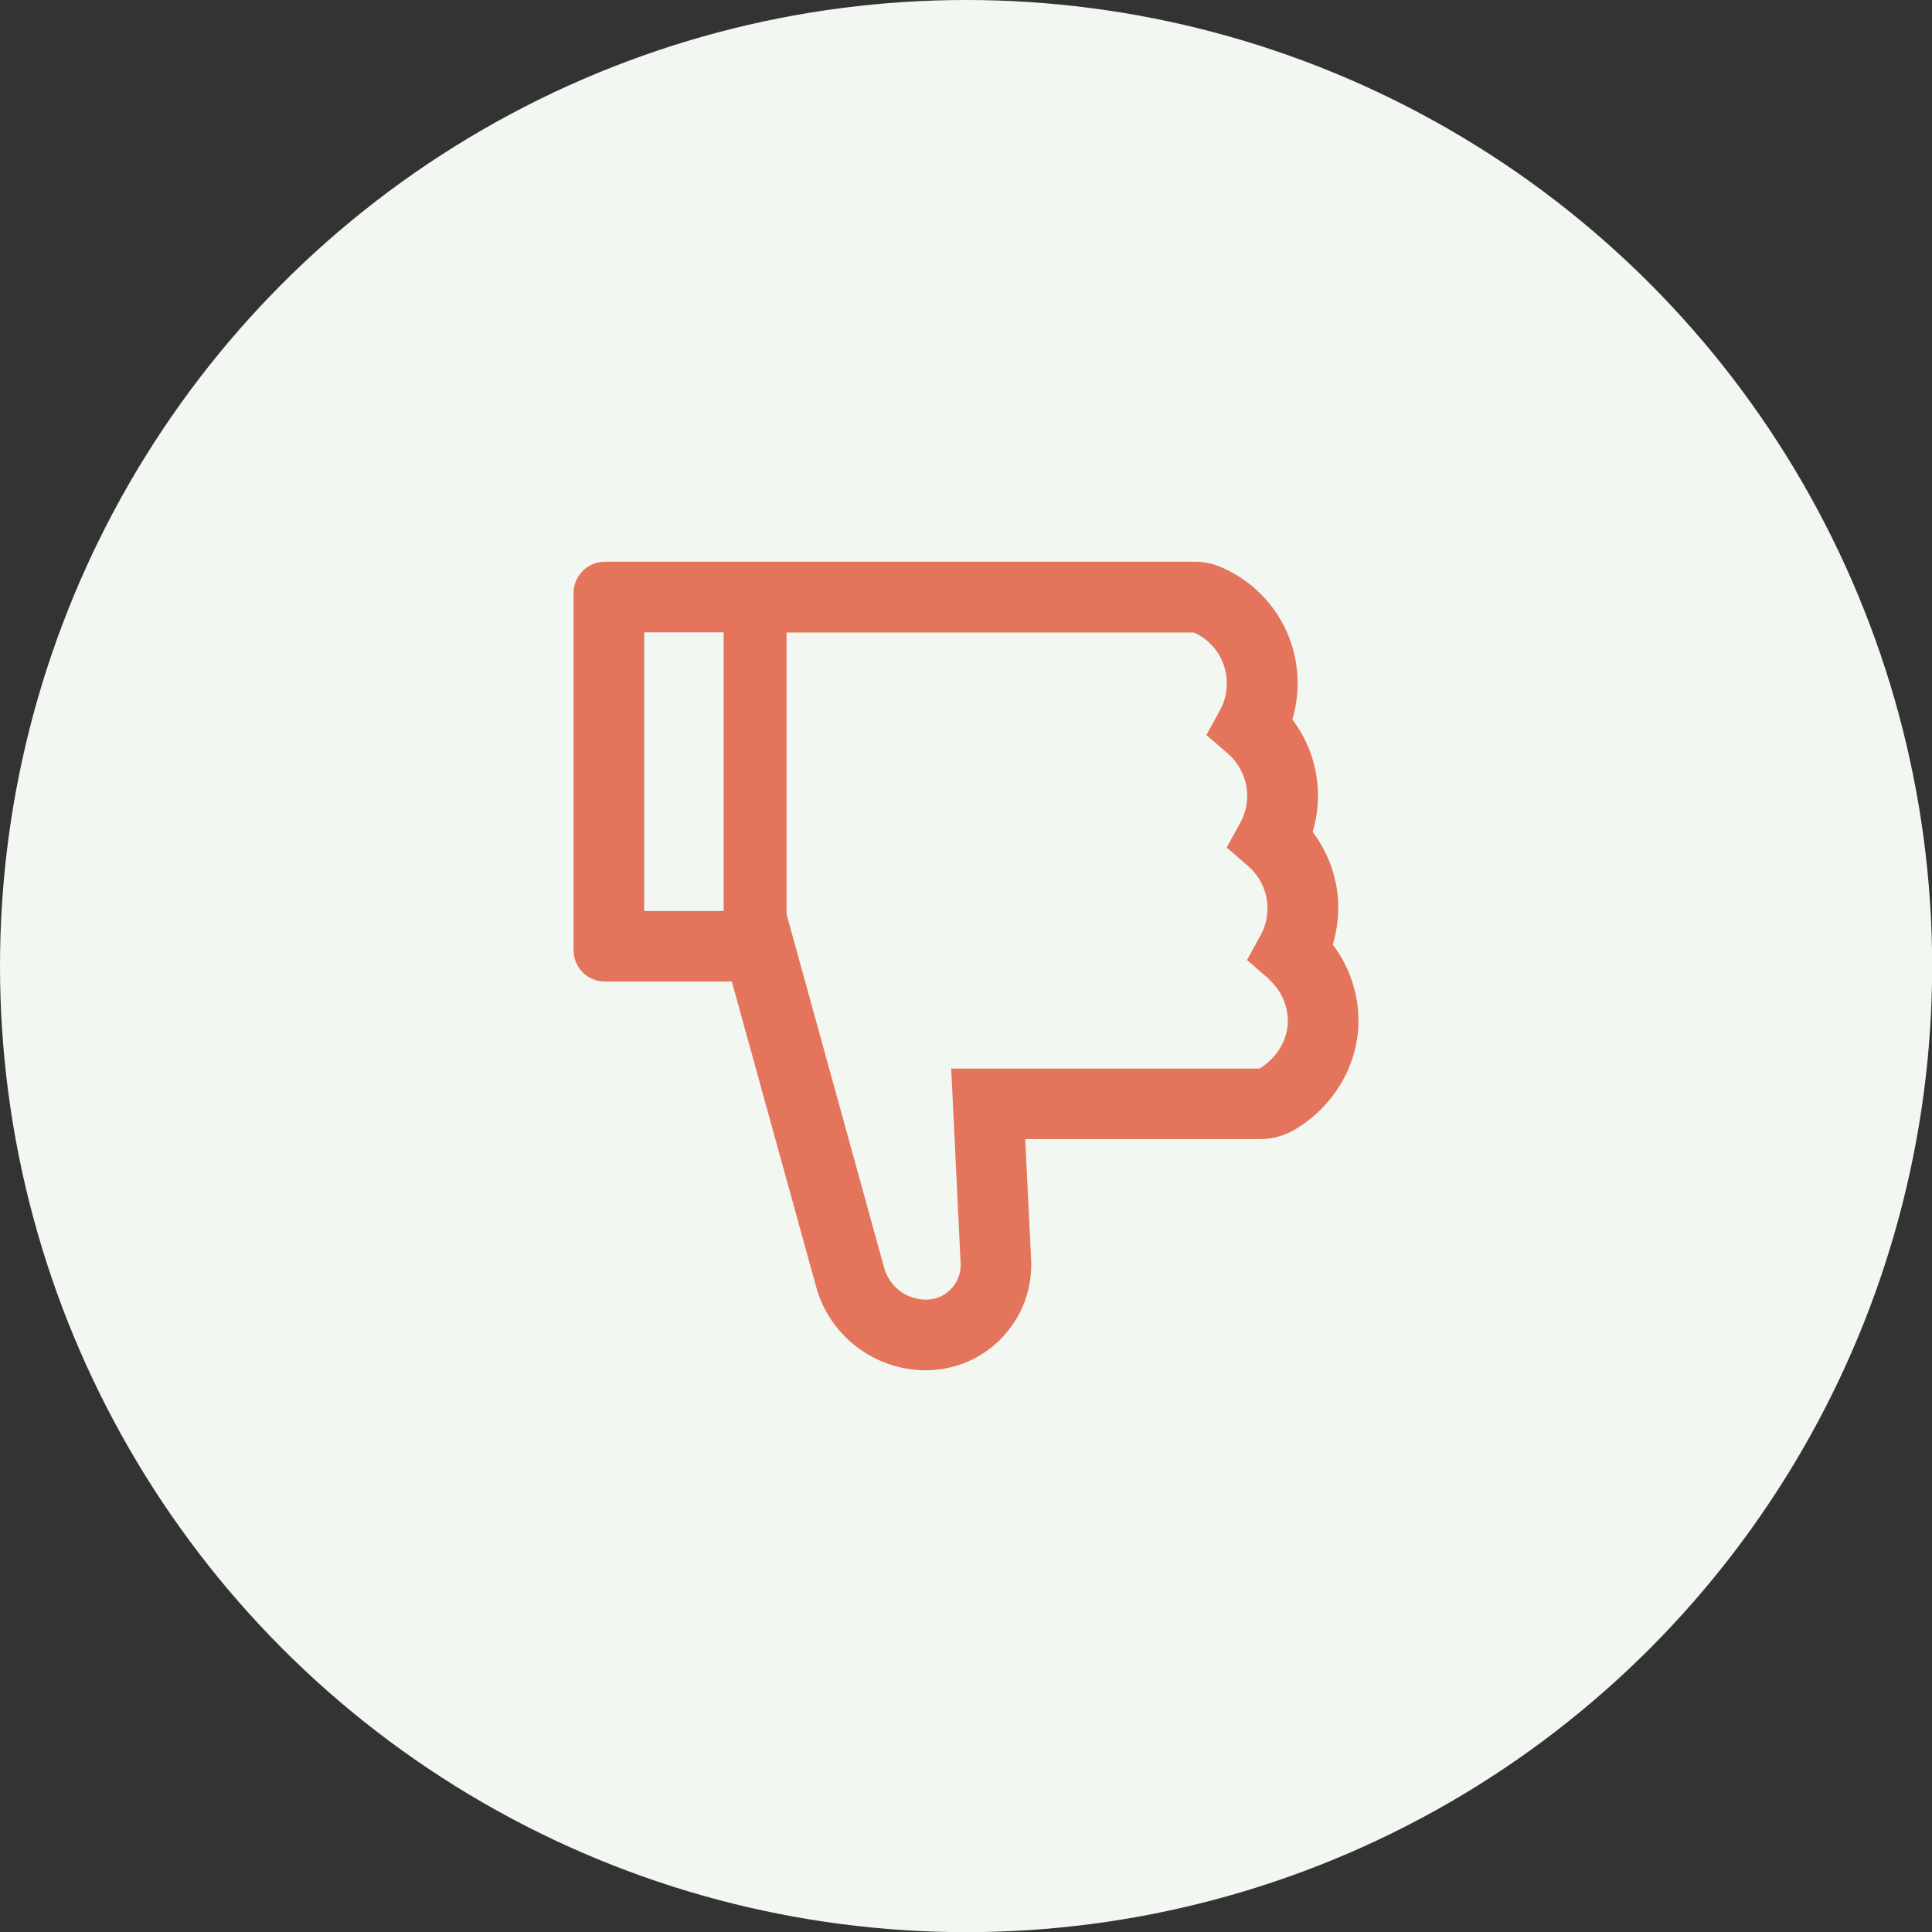
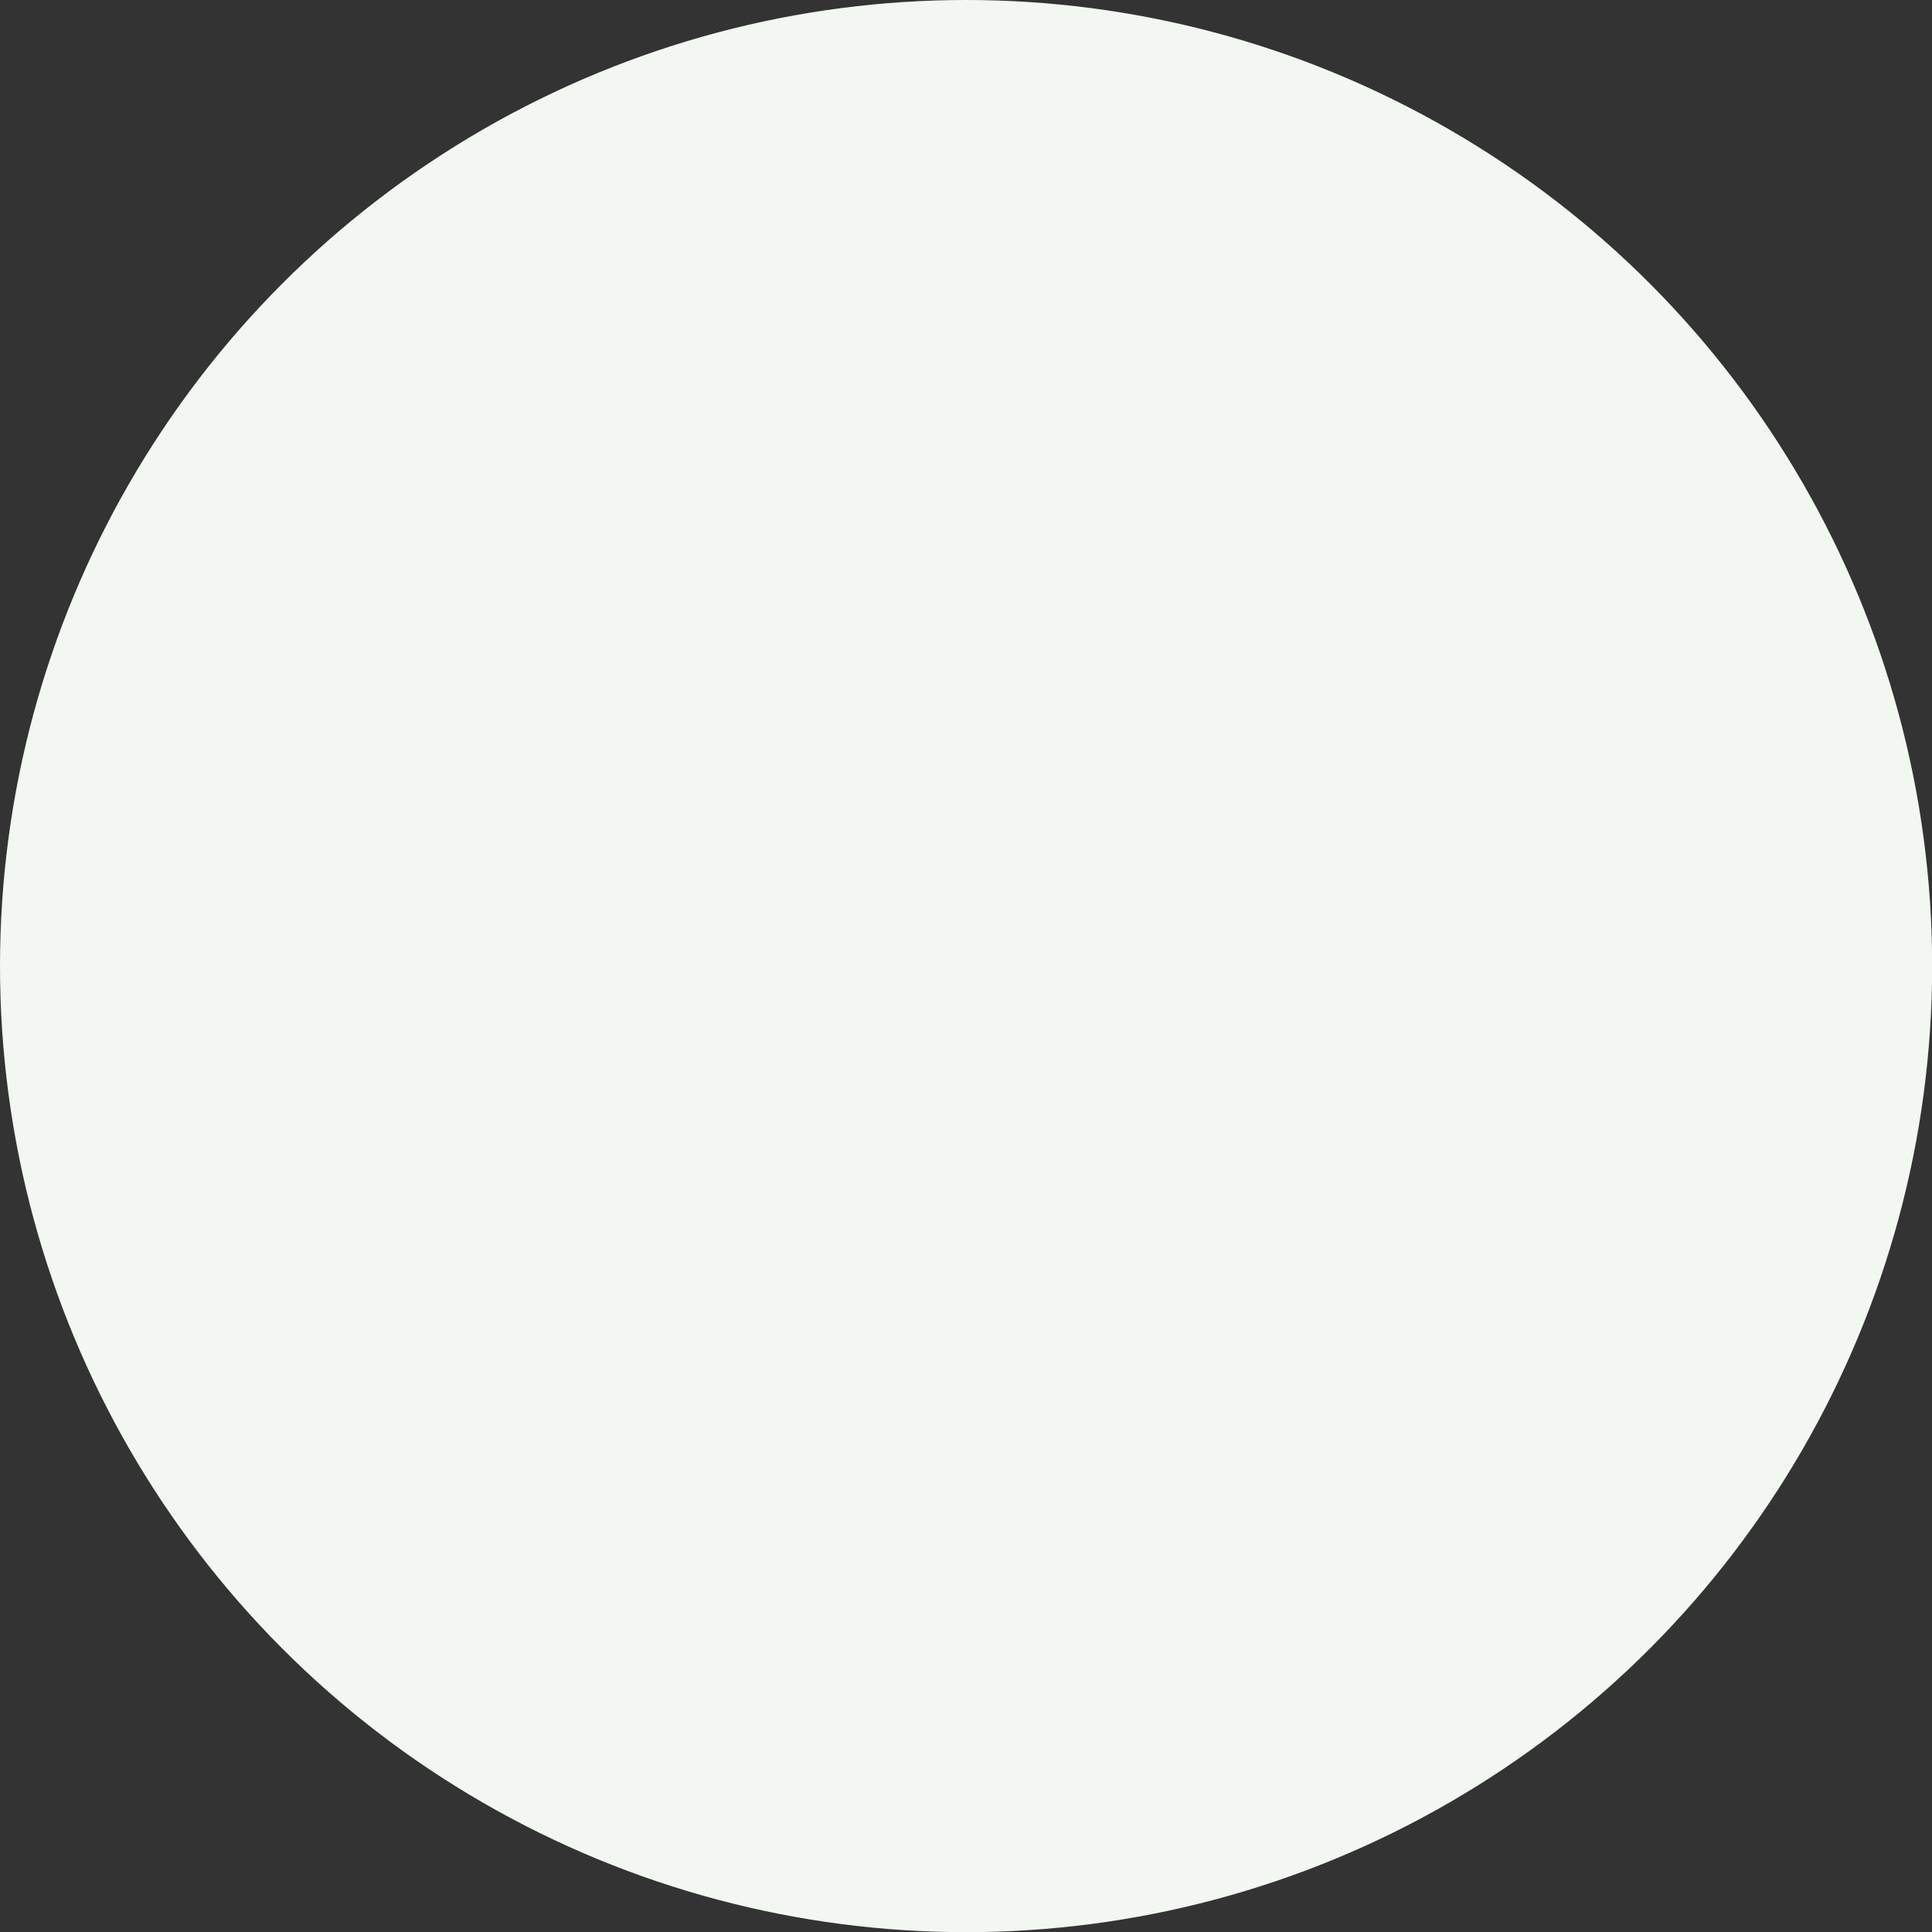
<svg xmlns="http://www.w3.org/2000/svg" xml:space="preserve" width="55.979mm" height="55.979mm" style="shape-rendering:geometricPrecision; text-rendering:geometricPrecision; image-rendering:optimizeQuality; fill-rule:evenodd; clip-rule:evenodd" viewBox="0 0 127.43 127.43">
  <rect x="0" y="0" width="127.43" height="127.43" fill="#333333" stroke="none" />
  <defs>
    <style type="text/css">  .fil1 {fill:#E4755C;fill-rule:nonzero} .fil0 {fill:#F2F7F1;fill-rule:nonzero}  </style>
  </defs>
  <g id="Слой_x0020_1">
    <circle class="fil0" cx="63.72" cy="63.72" r="63.72" />
-     <path class="fil1" d="M87.91 62.31c1.09,1.44 1.69,3.2 1.69,5.03 0,2.9 -1.63,5.66 -4.24,7.19 -0.67,0.39 -1.44,0.6 -2.22,0.6l-15.52 0 0.39 7.95c0.09,1.92 -0.59,3.75 -1.91,5.14 -0.65,0.69 -1.43,1.23 -2.3,1.6 -0.87,0.37 -1.8,0.56 -2.74,0.56 -3.37,0 -6.34,-2.26 -7.23,-5.51l-5.56 -20.13 -8.37 0c-1.15,0 -2.07,-0.93 -2.07,-2.07l0 -23.55c0,-1.15 0.93,-2.07 2.07,-2.07l38.91 0c0.6,0 1.18,0.12 1.71,0.35 3.08,1.31 5.07,4.32 5.07,7.66 0,0.81 -0.12,1.62 -0.35,2.39 1.09,1.44 1.69,3.2 1.69,5.03 0,0.82 -0.12,1.62 -0.35,2.39 1.09,1.44 1.69,3.2 1.69,5.03 -0.01,0.81 -0.13,1.62 -0.36,2.4zm-45.42 -20.6l0 18.38 5.24 0 0 -18.38 -5.24 0zm41.18 22.84l-1.42 -1.23 0.9 -1.64c0.3,-0.54 0.45,-1.15 0.45,-1.77 0,-1.07 -0.47,-2.08 -1.27,-2.78l-1.42 -1.23 0.9 -1.64c0.3,-0.54 0.45,-1.15 0.45,-1.77 0,-1.07 -0.47,-2.08 -1.27,-2.78l-1.42 -1.23 0.9 -1.64c0.3,-0.54 0.45,-1.15 0.45,-1.77 0,-1.45 -0.85,-2.76 -2.17,-3.35l-26.87 0 0 18.58 6.44 23.33c0.17,0.6 0.52,1.13 1.01,1.5 0.49,0.38 1.1,0.58 1.72,0.59 0.49,0 0.98,-0.14 1.37,-0.43 0.64,-0.48 0.98,-1.2 0.94,-1.97l-0.62 -12.84 20.34 0c1.15,-0.71 1.86,-1.9 1.86,-3.13 0,-1.07 -0.47,-2.08 -1.27,-2.78z" />
  </g>
</svg>